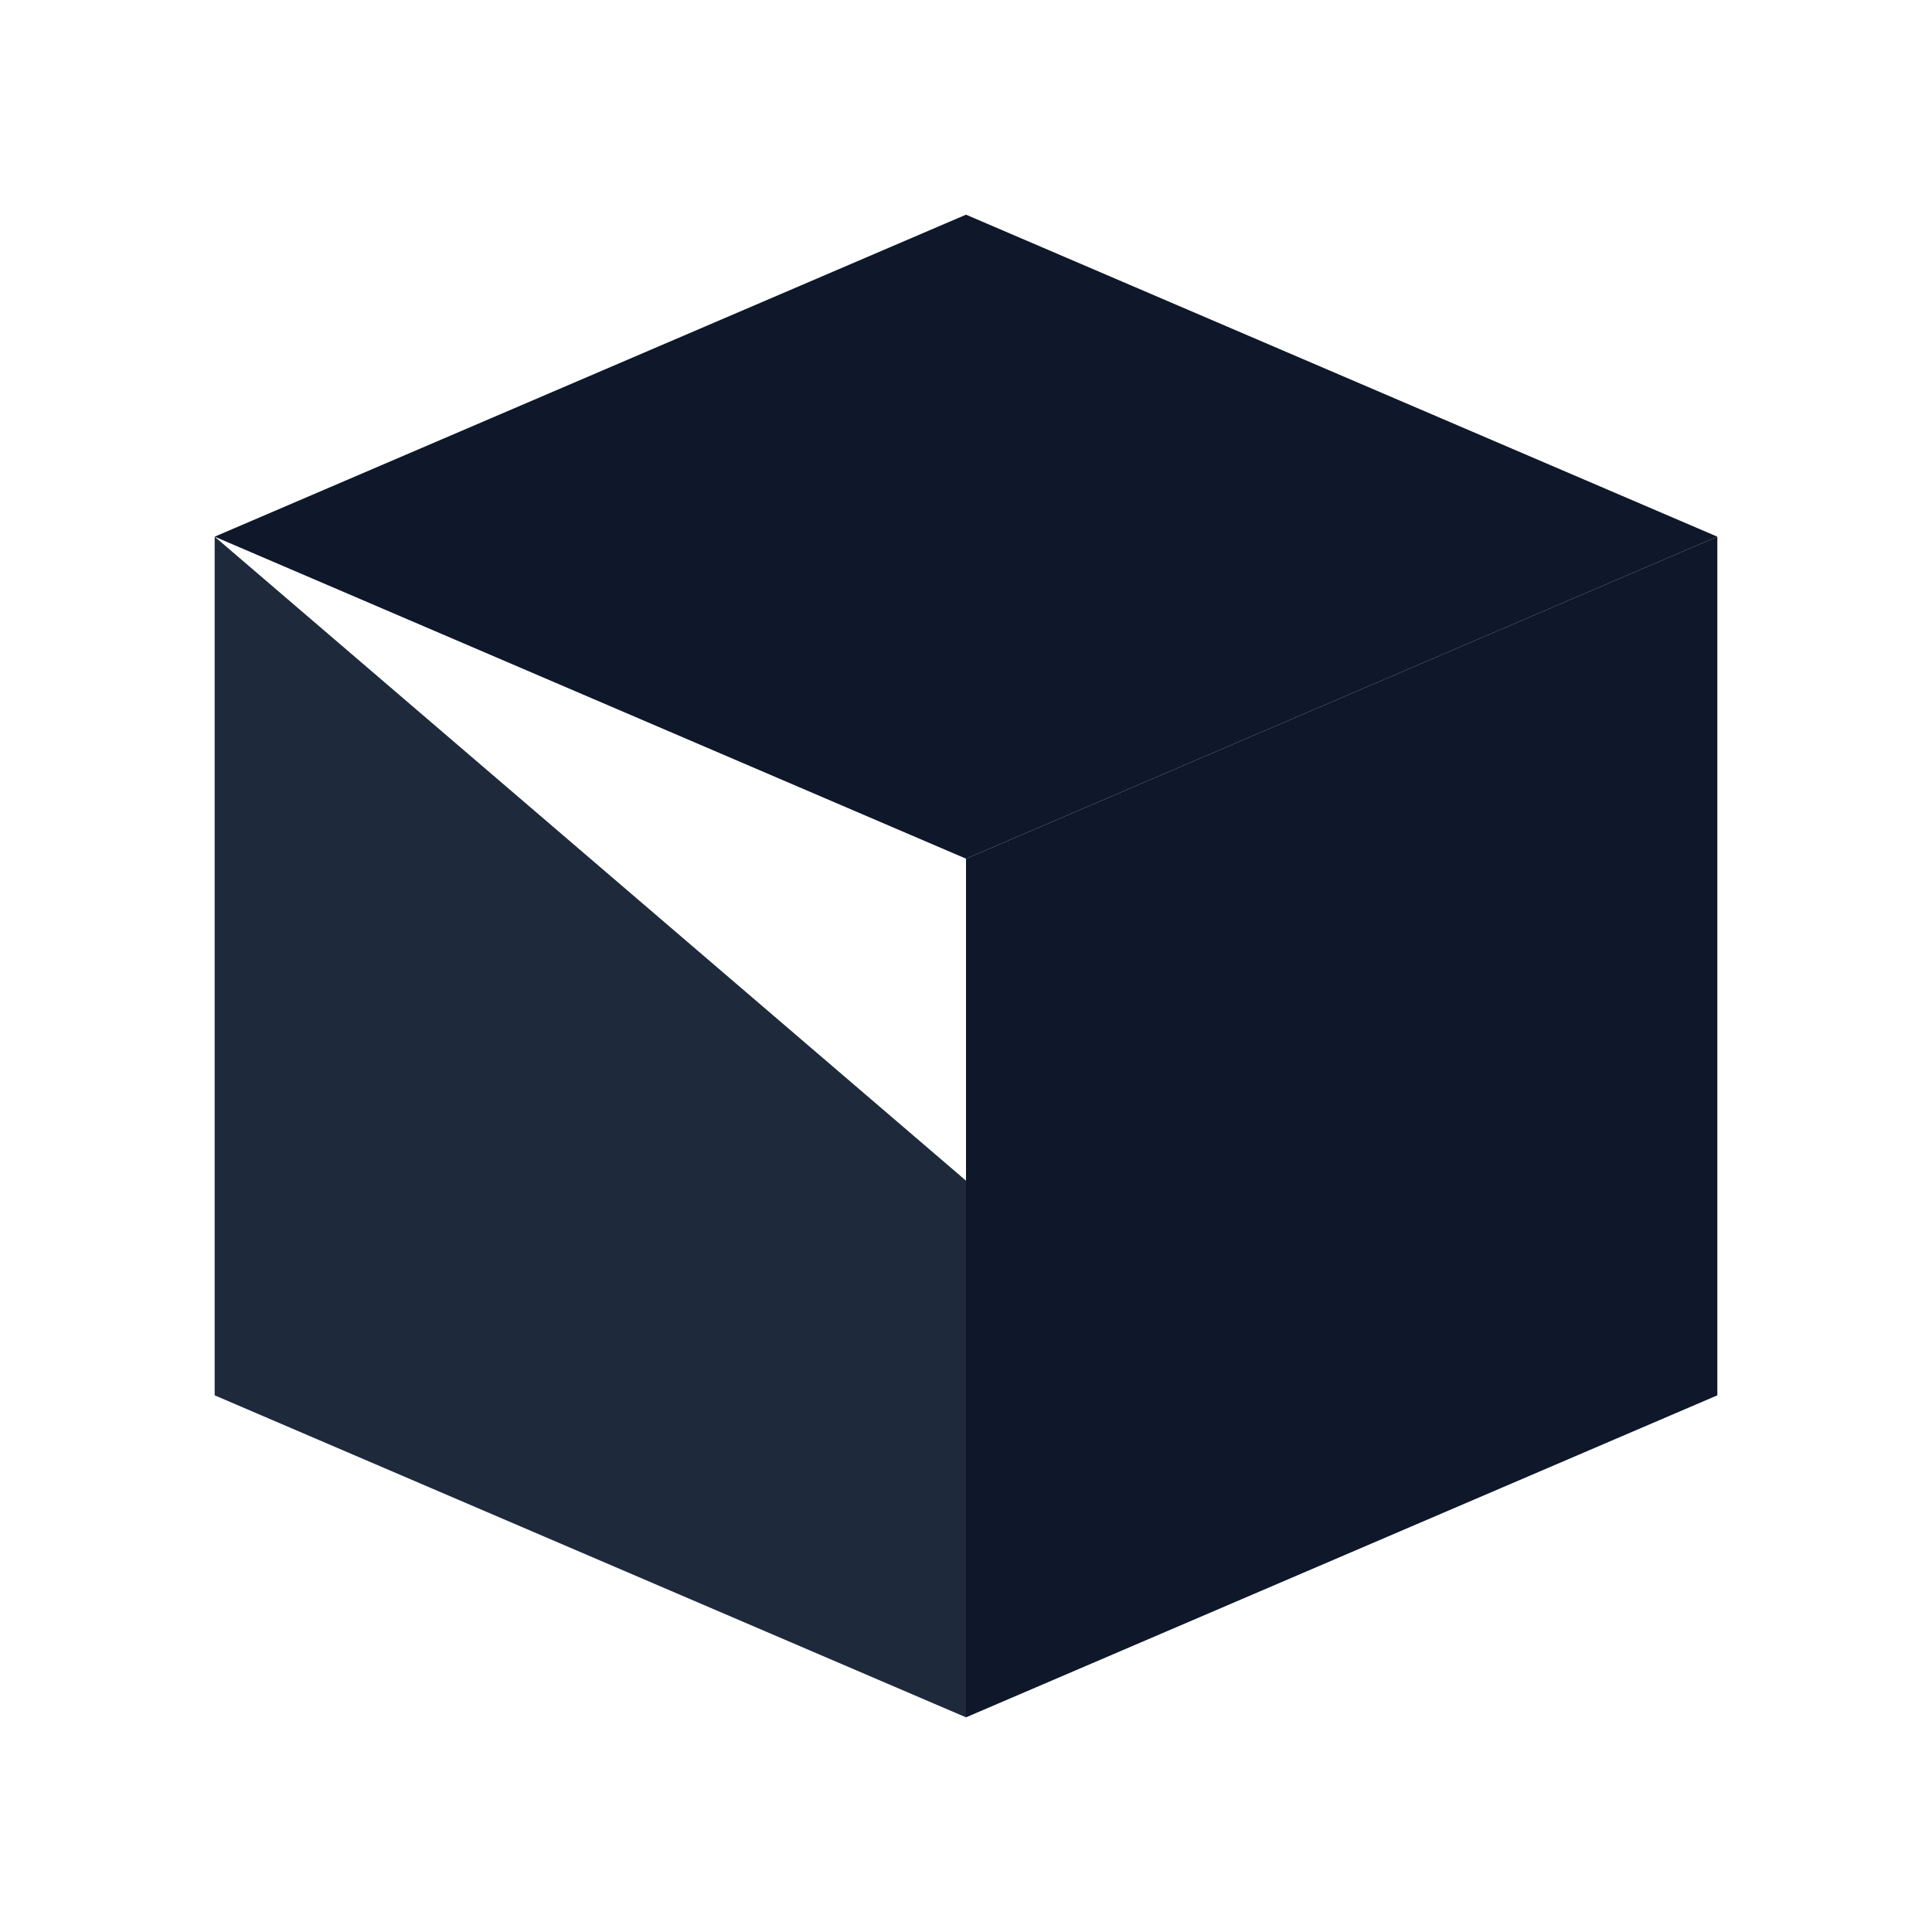
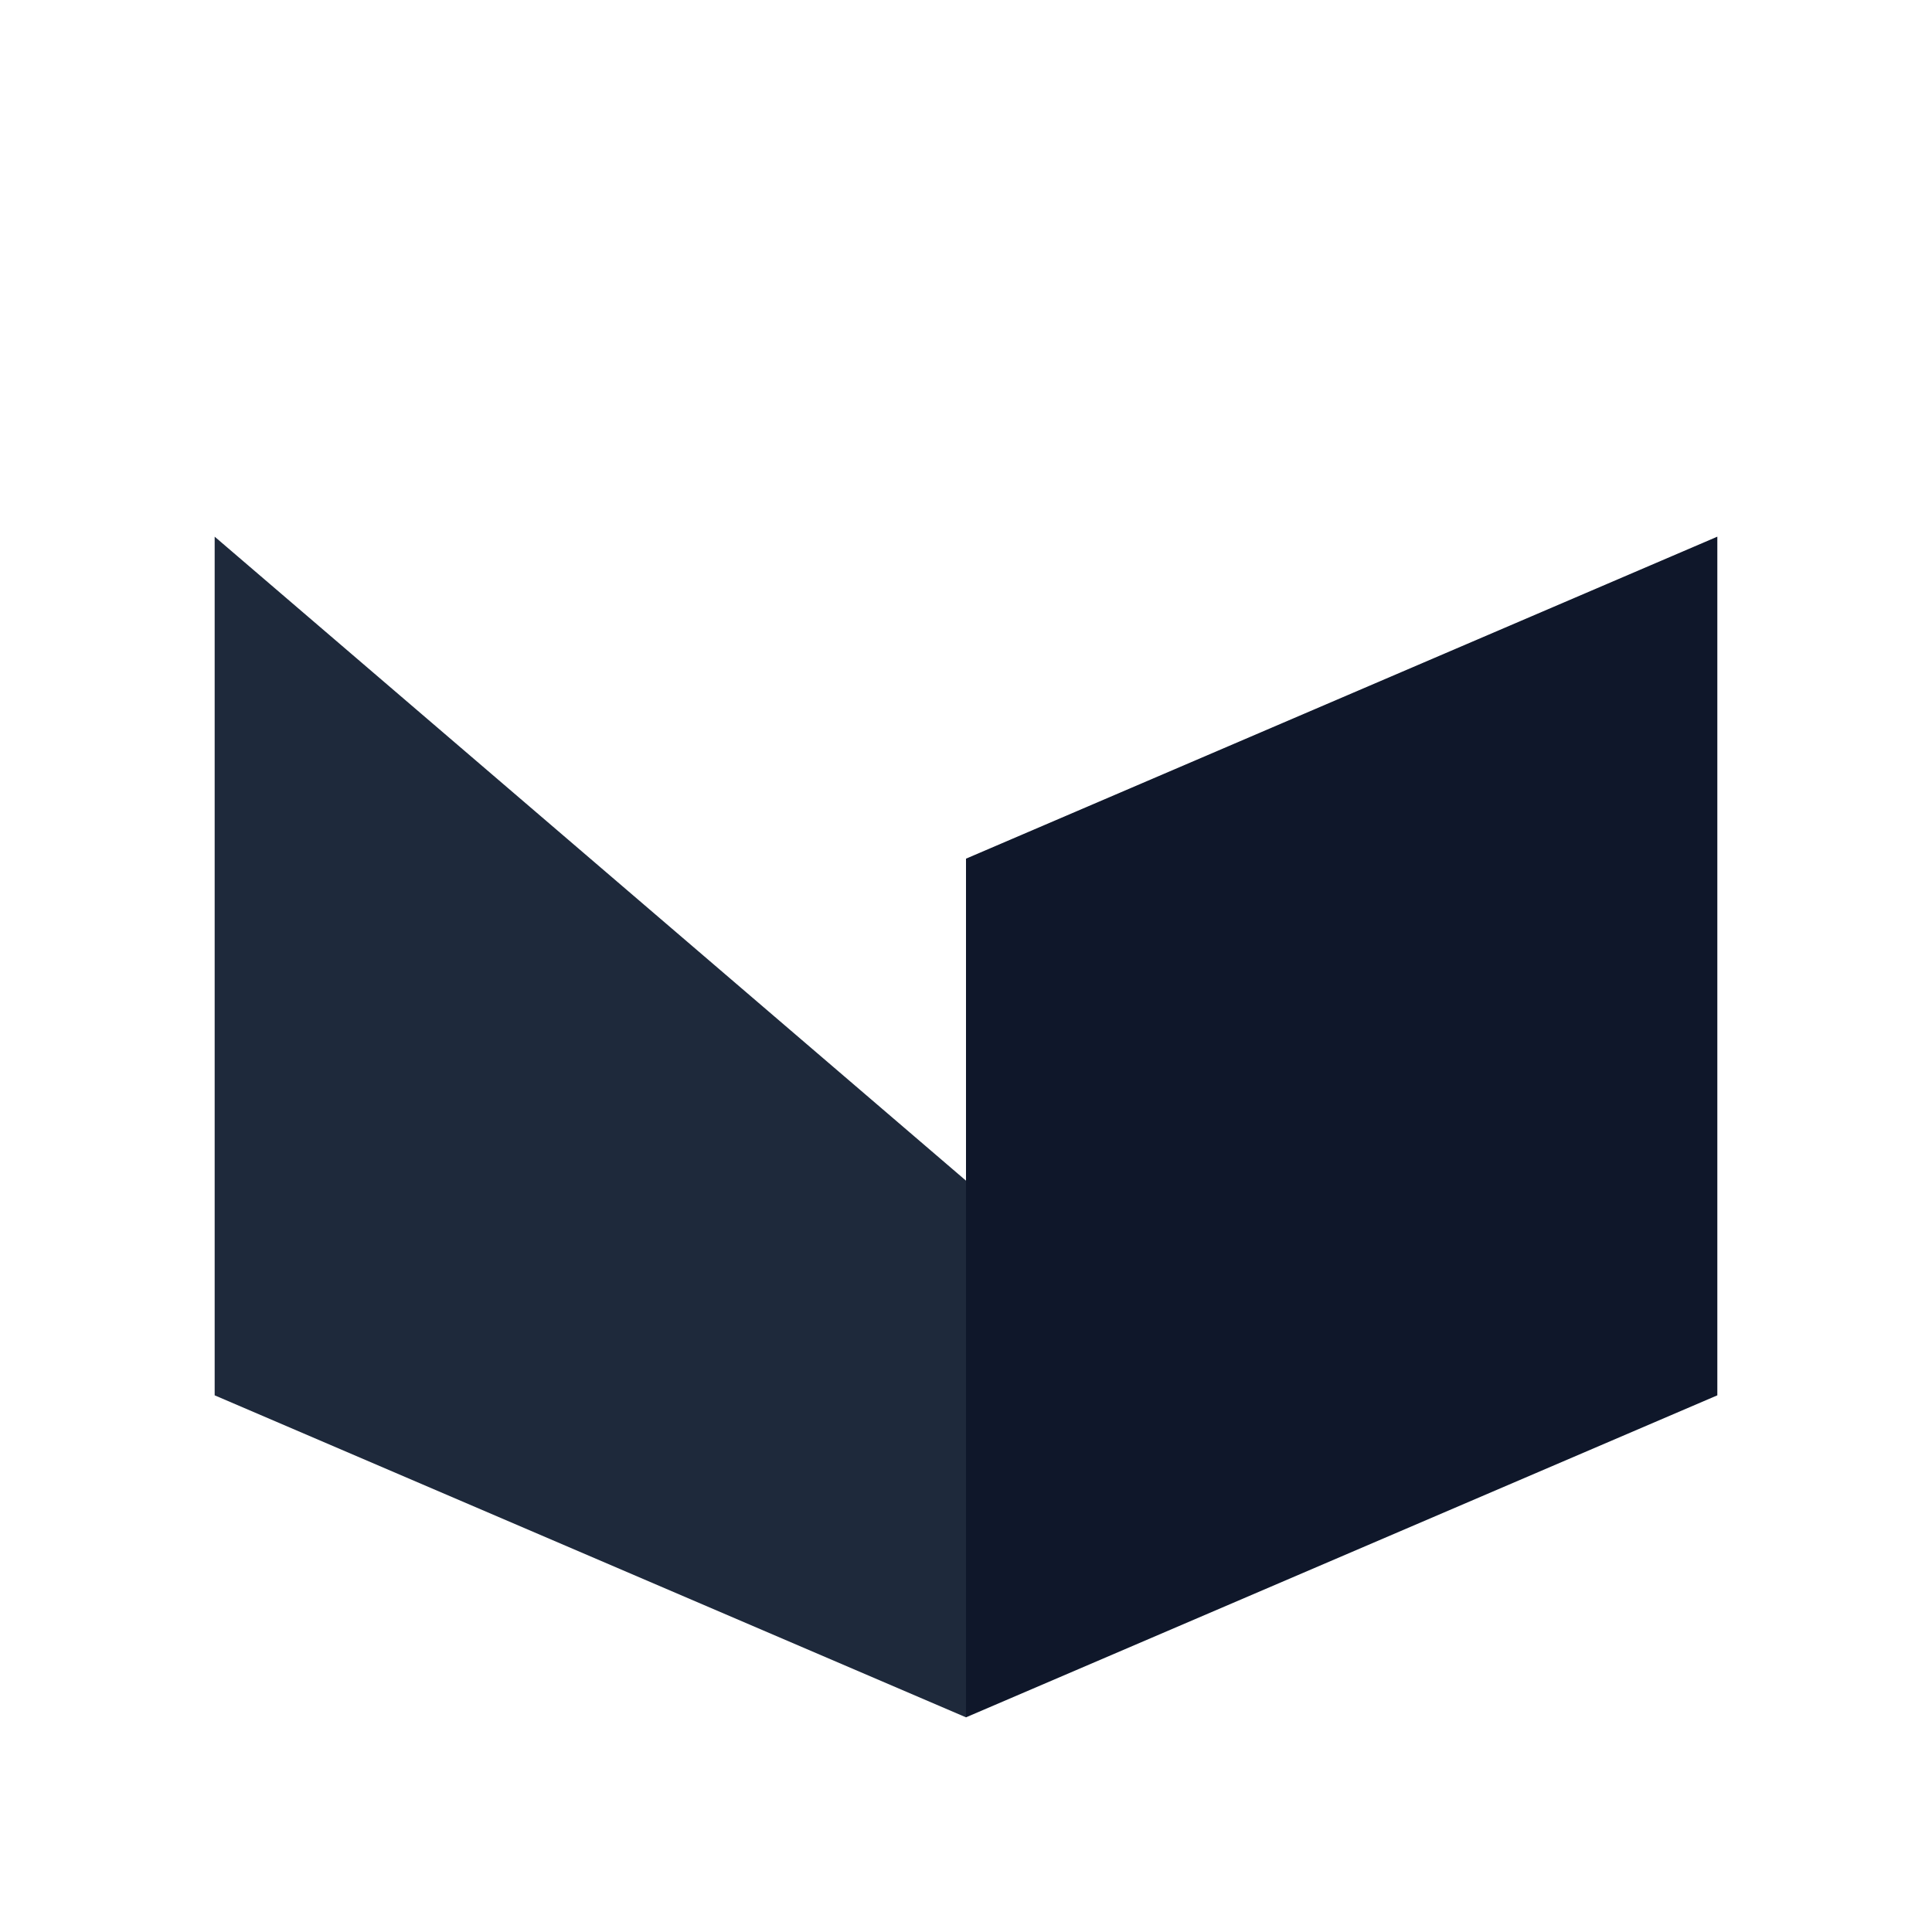
<svg xmlns="http://www.w3.org/2000/svg" viewBox="0 0 36 36">
-   <path d="M4 10l14-6 14 6-14 6z" fill="#0f172a" />
  <path d="M4 10v16l14 6V22z" fill="#1e293b" />
  <path d="M32 10v16l-14 6V16z" fill="#0f172a" />
</svg>